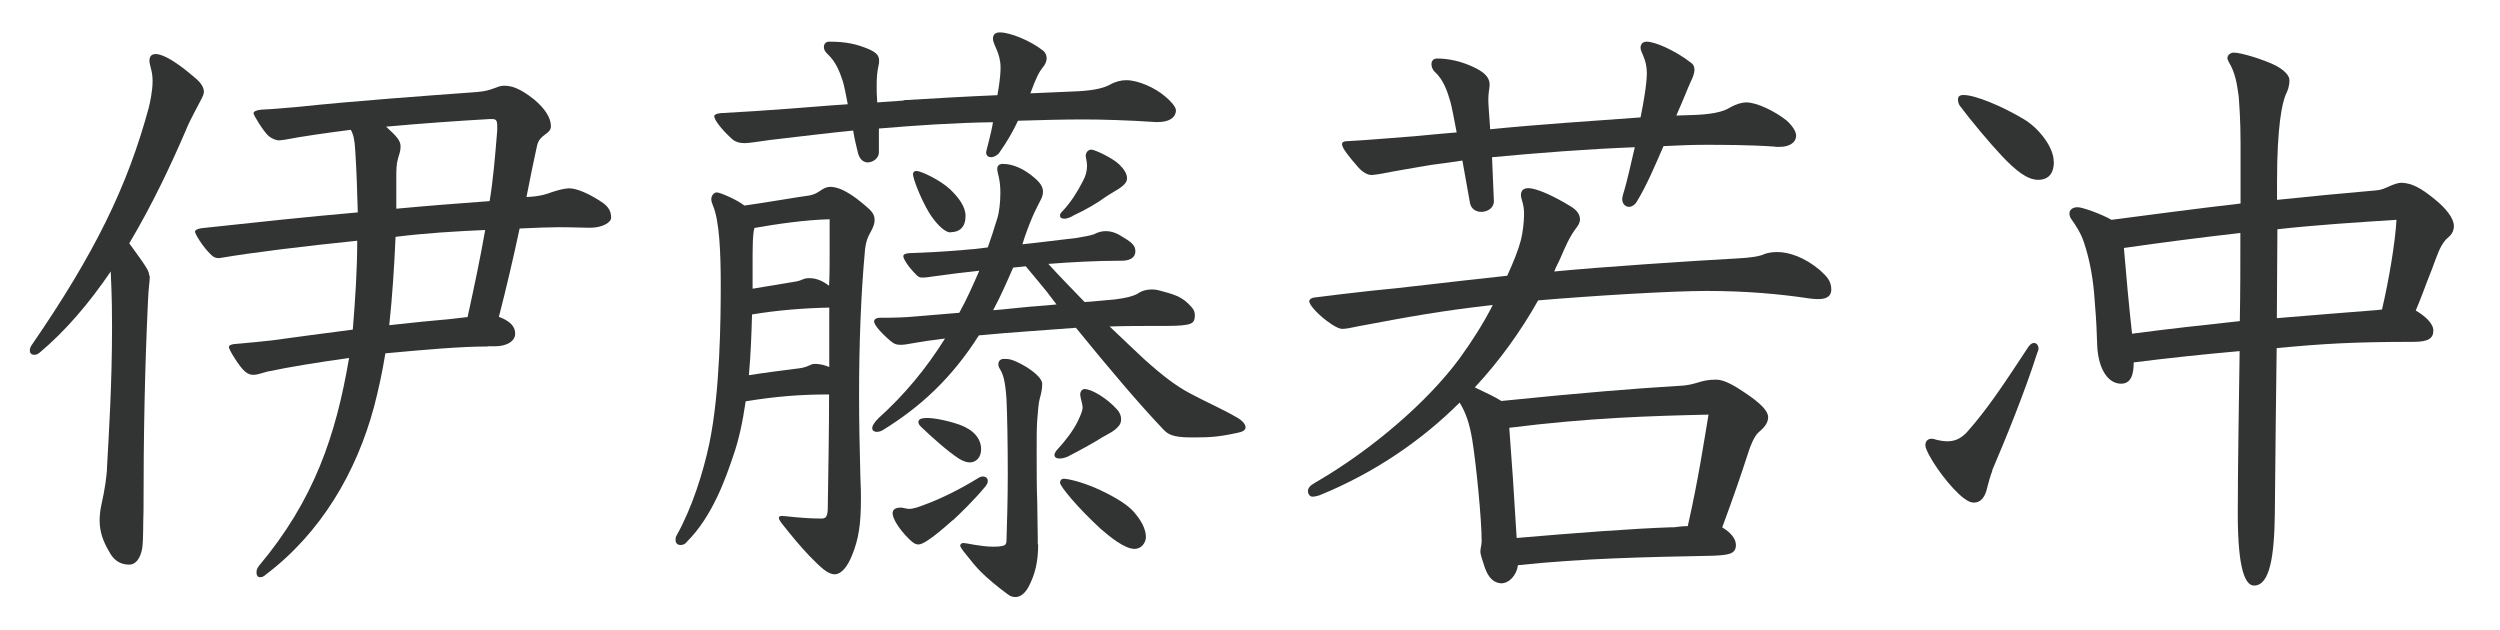
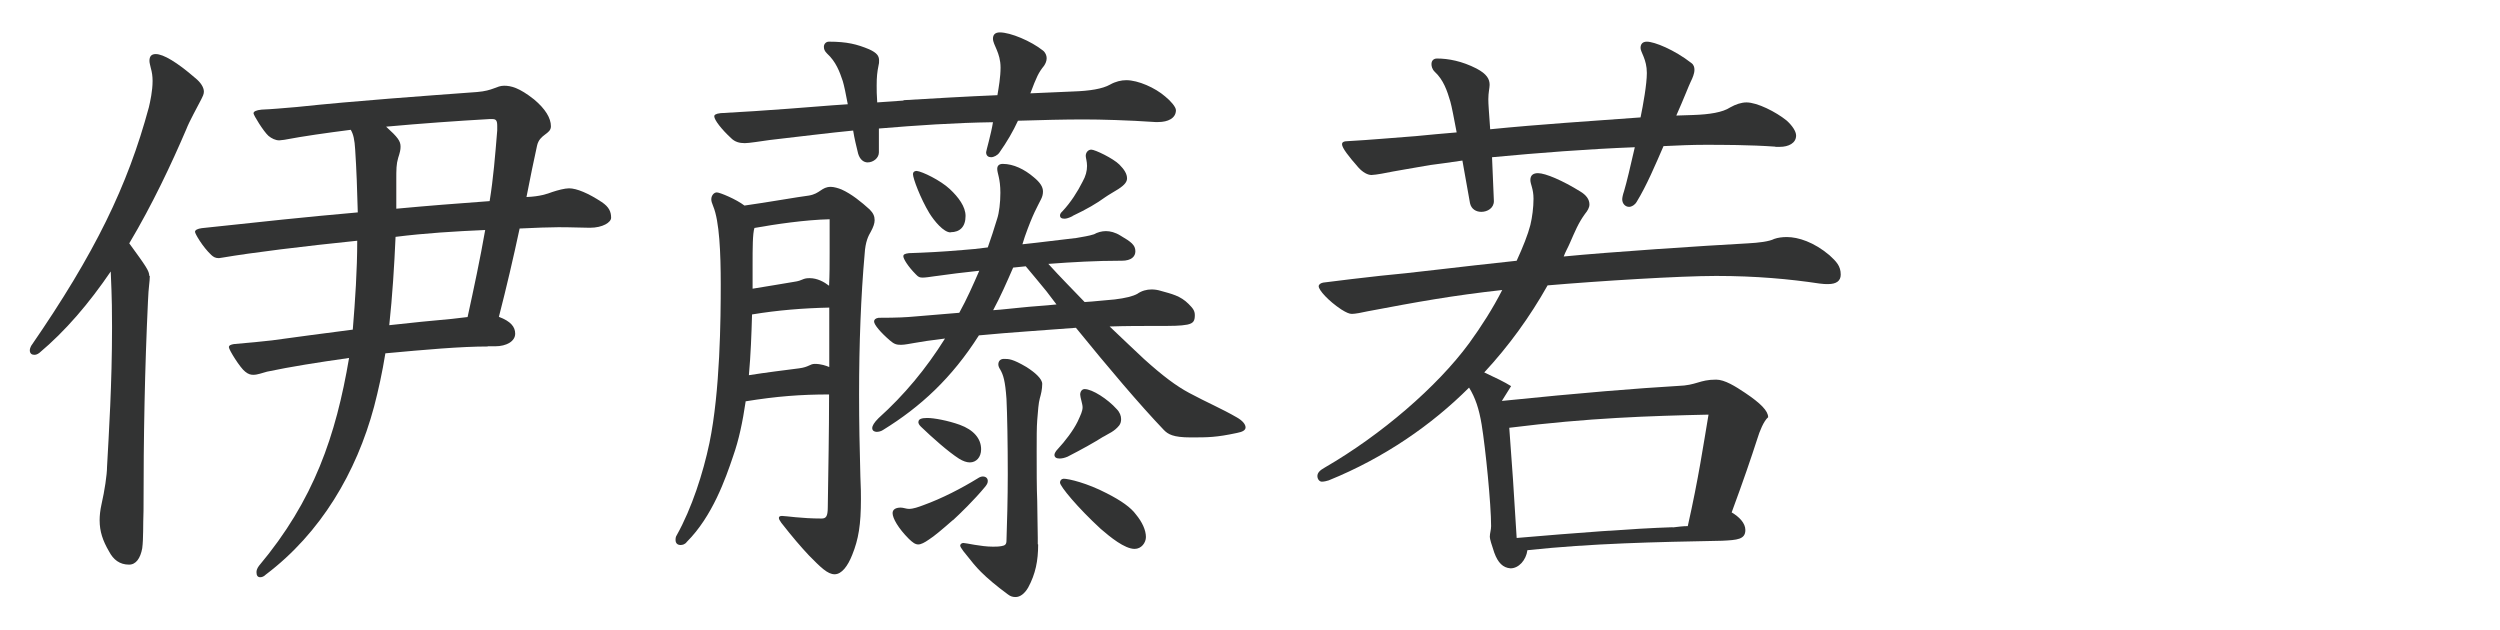
<svg xmlns="http://www.w3.org/2000/svg" id="_レイヤー_2" data-name="レイヤー 2" viewBox="0 0 135 34">
  <defs>
    <style>
      .cls-1 {
        fill: none;
      }

      .cls-2 {
        fill: #323333;
      }

      .cls-3 {
        clip-path: url(#clippath);
      }
    </style>
    <clipPath id="clippath">
      <rect class="cls-1" width="135" height="34" />
    </clipPath>
  </defs>
  <g id="_デザイン" data-name="デザイン">
    <g class="cls-3">
      <g>
        <path class="cls-2" d="M8.09,14.89c0,.34-.07.58-.1,1.39-.17,3.62-.24,7.14-.24,11.3-.03.78,0,1.49-.07,2.03-.1.54-.34.88-.71.88-.51,0-.85-.27-1.08-.71-.34-.58-.51-1.08-.51-1.69,0-.24.03-.54.1-.85.17-.74.3-1.62.3-2.03.1-1.83.27-4.47.27-7.54,0-.71,0-1.45-.07-3.01-1.18,1.73-2.44,3.21-3.86,4.4-.1.07-.17.1-.27.1-.13,0-.24-.07-.24-.24,0-.07.03-.17.07-.24,3.45-5.01,5.21-8.63,6.36-12.89.07-.3.2-.88.2-1.42,0-.24-.03-.47-.1-.71-.03-.14-.07-.27-.07-.37,0-.24.1-.37.34-.37.41,0,1.15.44,2.13,1.29.3.24.47.51.47.74,0,.14-.07.27-.14.41-.24.47-.64,1.18-.81,1.62-.81,1.89-1.83,4.06-3.08,6.16.91,1.25,1.08,1.49,1.08,1.76ZM26.36,18.71c-1.49,0-3.38.17-5.55.37-.17,1.05-.37,1.96-.61,2.88-.95,3.55-2.88,6.83-5.85,9.07-.1.1-.2.14-.3.14-.14,0-.2-.1-.2-.27,0-.1.03-.2.13-.34,2.98-3.55,4.16-7.04,4.87-11.23-1.69.24-3.15.47-4.43.74-.27.07-.51.17-.74.17-.14,0-.27-.03-.44-.17-.27-.2-.88-1.18-.88-1.32,0-.1.1-.14.27-.17.88-.07,1.49-.14,2.06-.2,1.22-.17,2.74-.37,4.36-.58.13-1.59.24-3.21.24-4.8-2.94.3-5.68.64-7.27.91l-.2.03c-.2,0-.3-.07-.41-.17-.47-.44-.88-1.15-.88-1.25s.14-.17.37-.2c3.15-.34,5.68-.61,8.42-.85-.03-1.18-.07-2.33-.14-3.38-.03-.54-.1-.85-.24-1.08-1.32.17-2.54.34-3.59.54l-.27.03c-.2,0-.41-.1-.58-.24-.27-.24-.81-1.12-.81-1.22s.14-.17.44-.2c.68-.03,1.01-.07,1.89-.14,3.21-.34,7.04-.61,9.74-.81.88-.07,1.05-.34,1.46-.34.37,0,.81.1,1.62.74.61.51.91,1.01.91,1.45s-.61.41-.75,1.05c-.17.78-.37,1.73-.57,2.77.74-.03,1.12-.17,1.39-.27.3-.1.68-.2.91-.2.41,0,1.05.27,1.76.74.41.27.51.54.51.85,0,.24-.44.54-1.15.54-.37,0-.95-.03-1.69-.03-.34,0-1.39.03-2.1.07-.34,1.59-.71,3.18-1.12,4.77.64.24.88.54.88.91,0,.41-.47.68-1.08.68h-.41ZM26.43,6.43c-1.76.1-3.72.24-5.58.41.64.58.78.78.78,1.08,0,.17-.03.3-.13.61-.1.34-.1.61-.1,1.18v1.56c1.83-.17,3.15-.27,5.04-.41.2-1.22.3-2.47.41-3.82v-.24c0-.3-.07-.37-.27-.37h-.14ZM24.4,17.22c.27-.03.58-.07.85-.1.34-1.56.68-3.15.95-4.7-1.62.07-3.25.17-4.84.37-.07,1.59-.17,3.18-.34,4.77,1.29-.14,2.23-.24,3.38-.34Z" />
        <path class="cls-2" d="M40.27,21.65c-.17,1.15-.37,2.1-.68,2.98-.41,1.22-1.12,3.25-2.5,4.63-.1.14-.24.17-.34.17-.17,0-.27-.1-.27-.27,0-.07,0-.17.07-.27.81-1.45,1.42-3.35,1.76-4.97.58-2.81.61-6.73.61-8.56,0-1.69-.07-3.42-.41-4.23-.07-.17-.1-.27-.1-.37,0-.2.14-.37.3-.37s1.05.37,1.49.71c1.22-.17,2.91-.47,3.48-.54.61-.1.68-.47,1.18-.47.17,0,.41.07.58.14.54.24,1.08.68,1.52,1.08.2.2.27.37.27.58,0,.17-.07.37-.2.61-.14.24-.3.54-.34,1.22-.2,2.23-.3,4.87-.3,7.58,0,1.49.03,2.98.07,4.43.03.71.03.88.03,1.22,0,1.39-.13,2.17-.47,3.01-.24.61-.57,1.05-.95,1.05s-.75-.37-1.39-1.02c-.44-.47-.88-.98-1.49-1.76-.1-.14-.13-.2-.13-.27s.07-.1.17-.1c.2,0,1.05.14,2.13.14.24,0,.34-.1.34-.61.03-2.13.07-4.03.07-6.09-1.52,0-2.84.1-4.5.37ZM48.79,5.41c1.69-.1,3.38-.2,5.07-.27.07-.41.17-.98.17-1.49,0-.81-.41-1.22-.41-1.56,0-.2.1-.34.37-.34.58,0,1.69.47,2.33.98.13.1.2.27.2.41,0,.17-.07.3-.14.41-.3.37-.41.61-.74,1.49.81-.03,1.59-.07,2.3-.1.91-.03,1.59-.14,2-.37.3-.17.61-.24.88-.24.64,0,1.56.41,2.1.88.3.24.58.57.58.74,0,.44-.44.64-.95.64h-.17c-1.46-.1-2.94-.14-3.86-.14-1.05,0-2.27.03-3.55.07-.27.58-.58,1.12-1.01,1.73-.1.14-.3.24-.44.24s-.27-.07-.27-.27c0-.07.27-.98.37-1.62-2.06.03-4.13.17-6.16.34v1.29c0,.3-.3.54-.61.54-.2,0-.41-.14-.51-.47-.1-.41-.2-.81-.27-1.25-1.08.1-3.28.37-4.5.51-.51.07-1.12.17-1.35.17-.3,0-.54-.07-.74-.27-.51-.47-.91-.98-.91-1.18,0-.07.07-.14.34-.17,1.32-.07,2.33-.14,3.69-.24,1.01-.07,2.06-.17,3.18-.24-.1-.54-.2-1.02-.27-1.25-.17-.51-.37-1.05-.85-1.49-.14-.14-.17-.24-.17-.37s.1-.27.27-.27c.98,0,1.52.14,2.17.41.44.2.54.37.54.61,0,.1,0,.17-.03.27-.07.34-.1.61-.1,1.08,0,.27,0,.47.03.91l1.42-.1ZM44.77,16.61c-1.39.03-2.77.14-4.16.37-.03,1.08-.07,2.17-.17,3.28.88-.14,1.93-.27,2.71-.37.54-.07.58-.24.85-.24.34,0,.61.1.78.17v-3.21ZM44.8,11.84c-1.32.03-2.94.27-4.06.47-.1.3-.1,1.12-.1,1.96v1.32c.88-.14,1.62-.27,2.23-.37.51-.07.44-.2.85-.2s.78.2,1.05.41c.03-.61.03-1.18.03-1.79v-1.79ZM55.22,13.19c.98-.1,2-.24,2.91-.34.37-.07.64-.1.95-.2.17-.1.41-.17.64-.17s.51.07.78.24c.58.34.81.51.81.85,0,.27-.2.51-.74.51h-.1c-1.25,0-2.54.07-3.86.17.64.71,1.32,1.39,1.96,2.06.54-.03,1.08-.1,1.62-.14.58-.07.98-.17,1.22-.3.24-.17.51-.24.78-.24.17,0,.34.03.47.07.61.17,1.08.27,1.52.71.24.24.34.37.34.61,0,.3-.07.44-.41.51-.37.07-.78.07-1.62.07s-1.69,0-2.57.03c.71.68,1.32,1.25,1.86,1.76,1.01.91,1.73,1.45,2.44,1.83.95.51,1.76.85,2.57,1.32.3.17.47.37.47.54,0,.14-.14.24-.47.3-1.12.24-1.56.24-2.5.24s-1.22-.17-1.45-.41c-1.29-1.35-3.01-3.38-4.74-5.51-1.76.14-3.48.24-5.24.41-1.46,2.3-3.15,3.86-5.18,5.11-.1.07-.24.1-.34.1-.13,0-.24-.07-.24-.2s.1-.3.34-.54c1.39-1.25,2.57-2.67,3.59-4.3-.81.1-1.29.17-1.66.24-.2.03-.51.1-.71.1-.24,0-.37-.03-.61-.24-.51-.44-.85-.85-.85-1.02,0-.1.07-.17.24-.2,1.05,0,1.52-.03,1.96-.07.85-.07,1.66-.14,2.4-.2.41-.74.74-1.49,1.08-2.27-.68.07-1.76.2-2.44.3-.2.03-.47.07-.61.07-.17,0-.24-.03-.37-.17-.44-.44-.68-.85-.68-.98,0-.1.07-.14.3-.17.88-.03,1.76-.07,2.91-.17.41-.03.85-.07,1.35-.14.17-.47.34-1.01.51-1.56.1-.3.17-.85.17-1.39,0-.78-.17-1.05-.17-1.29,0-.17.1-.27.3-.27.58,0,1.18.3,1.66.71.37.3.51.54.51.78,0,.14-.03.27-.1.41-.2.41-.44.78-.88,2.03l-.13.41ZM51.46,28.08c-.58.51-1.02.88-1.29,1.05-.24.17-.44.27-.58.27-.17,0-.3-.1-.51-.3-.58-.58-.88-1.12-.88-1.39,0-.2.17-.3.44-.3.14,0,.3.07.44.07.24,0,.51-.1.78-.2,1.02-.37,2.06-.91,2.94-1.45.1-.07.2-.1.27-.1.17,0,.27.1.27.24,0,.1-.03.17-.13.3-.61.74-1.39,1.49-1.76,1.83ZM51.33,12.55c-.37,0-.88-.61-1.15-1.05-.47-.78-.88-1.86-.88-2.1,0-.1.07-.17.2-.17.3.03,1.29.51,1.79.98.47.44.85.95.85,1.45,0,.58-.3.88-.81.88ZM49.6,22.77c0-.14.17-.2.47-.2.37,0,1.12.14,1.76.37.74.27,1.15.74,1.15,1.32,0,.44-.27.71-.61.71-.17,0-.37-.07-.58-.2-.58-.37-1.46-1.15-2.06-1.73-.1-.1-.14-.17-.14-.27ZM56.06,29.4c0,.88-.14,1.59-.54,2.33-.2.34-.44.51-.68.51-.14,0-.27-.03-.41-.14-.64-.47-1.12-.88-1.46-1.22-.27-.27-.47-.51-.95-1.12-.1-.14-.17-.24-.17-.3s.07-.14.17-.14c.14,0,.95.2,1.59.2.17,0,.3,0,.47-.03.2-.03.27-.1.27-.3.03-.91.07-2.27.07-3.59,0-1.62-.03-3.25-.07-4.06-.07-.98-.17-1.29-.34-1.59-.07-.1-.1-.2-.1-.27,0-.17.1-.3.3-.3.27,0,.47,0,1.22.44.47.3.85.64.85.91,0,.3-.07.57-.13.78-.07.24-.1.68-.14,1.18-.03.37-.03.98-.03,1.69,0,.95,0,2,.03,2.67,0,.47.03,1.59.03,2v.34ZM54.71,14.45c-.34.78-.68,1.56-1.08,2.3.51-.03,1.01-.1,1.49-.14.64-.07,1.29-.1,1.93-.17-.17-.24-.37-.47-.54-.71-.37-.44-.74-.91-1.12-1.35l-.68.07ZM59.58,23.58c-.47.3-1.15.68-1.93,1.08-.17.07-.3.1-.44.1-.17,0-.27-.07-.27-.2,0-.07.07-.2.17-.3.41-.44.85-1.02,1.08-1.49.17-.37.27-.57.27-.78,0-.17-.13-.54-.13-.68,0-.17.1-.3.24-.3.41,0,1.25.54,1.73,1.08.17.17.24.37.24.54,0,.14-.03.24-.1.34-.27.34-.58.44-.85.61ZM57.92,11.67c-.2.1-.34.14-.44.14-.17,0-.24-.07-.24-.17,0-.07.03-.14.14-.24.44-.47.81-1.05,1.08-1.59.17-.3.24-.58.24-.85,0-.24-.07-.44-.07-.54,0-.2.14-.34.3-.34.2,0,1.18.47,1.52.81.27.27.41.51.41.74,0,.17-.1.34-.47.58-.27.17-.51.3-.71.44-.47.34-.98.64-1.76,1.01ZM57.42,25.85c.3,0,1.29.24,2.33.78.81.41,1.32.78,1.59,1.15.34.41.54.85.54,1.22,0,.3-.24.64-.61.64-.54,0-1.32-.64-1.83-1.08-1.25-1.15-2.2-2.3-2.2-2.5,0-.1.07-.2.17-.2Z" />
-         <path class="cls-2" d="M81.1,21.65c4.3-.44,7.31-.68,9.51-.81,1.01-.03,1.15-.34,2.06-.34.47,0,1.05.37,1.56.71.85.57,1.25.98,1.25,1.32s-.27.61-.51.81c-.24.2-.47.78-.58,1.15-.34,1.05-.74,2.23-1.39,3.99.41.24.74.58.74.95,0,.51-.44.54-1.25.58-3.65.07-7.04.14-10.52.51-.07.54-.47.98-.91.98-.41-.03-.68-.3-.88-.85-.14-.41-.24-.74-.24-.85,0-.2.07-.37.07-.58,0-1.18-.3-4.19-.51-5.48-.14-.85-.34-1.45-.68-2-2,2-4.57,3.79-7.58,5.01-.1.03-.24.07-.37.07s-.24-.14-.24-.3.1-.3.41-.47c3.04-1.76,6.06-4.36,7.78-6.7.64-.88,1.29-1.89,1.79-2.88-2.71.3-4.57.64-7.27,1.15-.3.07-.68.14-.85.14-.13,0-.3-.07-.57-.24-.71-.47-1.22-1.05-1.22-1.25,0-.1.1-.17.24-.2,1.08-.14,1.96-.24,3.11-.37,1.59-.14,4.13-.47,7.34-.81.34-.74.61-1.42.74-1.93.1-.41.17-.95.17-1.42,0-.54-.17-.78-.17-1.01,0-.27.17-.37.41-.37.41,0,1.35.41,2.27.98.34.2.51.44.51.71,0,.17-.1.34-.24.51-.37.51-.54.95-.81,1.56-.1.24-.24.47-.34.74,2.44-.24,7.54-.58,9.95-.71.58-.03,1.15-.1,1.42-.24.2-.07.44-.1.68-.1.61,0,1.46.27,2.3.98.37.34.61.58.61,1.05,0,.34-.24.51-.68.51-.13,0-.27,0-.47-.03-1.59-.24-3.42-.41-5.58-.41-1.96,0-6.29.27-9.1.51-.95,1.69-2.1,3.28-3.42,4.7.64.3,1.08.51,1.45.74ZM95.88,7.92c-1.39-.1-2.91-.1-3.82-.1-.68,0-1.42.03-2.23.07-.44,1.01-.91,2.13-1.45,3.01-.1.17-.27.27-.41.27-.2,0-.37-.17-.37-.41,0-.07.03-.24.1-.44.14-.47.34-1.32.58-2.37-2.57.1-5.14.3-7.71.54.03.81.07,1.66.1,2.37,0,.37-.34.58-.68.58-.27,0-.54-.14-.61-.47-.13-.71-.27-1.52-.41-2.3-.64.1-1.22.17-1.73.24-.95.17-1.79.3-2.64.47-.17.03-.44.07-.54.07-.2,0-.47-.14-.71-.41-.51-.58-.88-1.05-.88-1.25,0-.1.07-.17.34-.17,1.25-.07,2.3-.17,3.65-.27.71-.07,1.46-.14,2.2-.2-.14-.74-.27-1.42-.34-1.66-.17-.58-.37-1.18-.85-1.62-.14-.14-.17-.3-.17-.41,0-.17.1-.3.3-.3.61,0,1.35.14,2.13.54.57.3.71.58.71.88,0,.17-.07.41-.07.78,0,.27.03.61.1,1.62,2.71-.27,5.41-.44,8.12-.64.14-.68.34-1.79.34-2.4,0-.74-.34-1.12-.34-1.35,0-.2.1-.34.34-.34.41,0,1.49.44,2.4,1.15.14.1.17.24.17.37,0,.2-.1.44-.2.64-.1.2-.37.91-.78,1.83.3,0,.61-.03.91-.03.88-.03,1.59-.14,2-.41.3-.17.61-.27.88-.27.58,0,1.59.51,2.17.98.3.27.51.58.51.81,0,.41-.41.61-.88.61h-.24ZM90.33,28.48c.27-.03.54-.07.81-.07.58-2.57.85-4.43,1.12-6.02-3.15.07-6.46.17-10.76.71.07.91.13,1.86.2,2.77.07,1.08.13,2.13.2,3.18,3.15-.27,6.29-.51,8.42-.58Z" />
-         <path class="cls-2" d="M107.59,25.41c-.13.34-.2.61-.27.88-.1.47-.3.85-.74.85-.17,0-.3-.07-.54-.24-.68-.51-1.69-1.86-2-2.6-.03-.07-.07-.17-.07-.27,0-.2.13-.34.34-.34.07,0,.17.03.3.07.13.03.37.07.54.07.41,0,.74-.14,1.08-.51,1.08-1.22,1.93-2.5,3.31-4.6.1-.14.2-.2.3-.2.14,0,.24.14.24.3,0,.07-.03.14-.07.24-.68,2.13-1.69,4.6-2.44,6.36ZM110.91,8.73c0,.61-.27.98-.85.98-.61,0-1.25-.54-1.96-1.29-.64-.68-1.69-1.93-2.27-2.71-.07-.1-.1-.24-.1-.34,0-.14.07-.24.3-.24.64,0,2.1.61,3.28,1.32.78.47,1.59,1.49,1.59,2.27ZM122.98,10.79c1.93-.2,3.69-.37,5.34-.51.51-.03.88-.41,1.39-.41.51.03.98.24,1.79.91.58.47,1.01,1.01,1.01,1.42,0,.47-.34.61-.47.78-.3.37-.41.74-.74,1.62-.3.74-.54,1.45-.85,2.17.47.27.95.68.95,1.08,0,.44-.3.61-1.08.61-3.18,0-4.91.1-7.38.34-.03,2.47-.07,5.41-.1,9-.03,2.23-.27,3.82-1.12,3.82-.47,0-.88-.85-.88-3.86,0-2.64.07-6.43.1-8.8-1.93.17-3.82.37-5.72.61,0,.64-.14,1.15-.68,1.15-.68,0-1.22-.74-1.29-2.03-.03-.78-.03-1.18-.14-2.5-.07-1.05-.24-2.1-.58-3.11-.17-.51-.44-.91-.68-1.25-.07-.1-.1-.2-.1-.3,0-.2.17-.34.44-.34s1.29.37,1.83.68c2.3-.3,4.63-.61,6.97-.88v-3.25c0-1.29-.07-2.1-.1-2.54-.1-.68-.17-1.25-.54-1.86-.03-.07-.07-.14-.07-.2,0-.17.17-.3.34-.3.41,0,1.59.37,2.23.68.47.24.78.54.78.81,0,.34-.1.58-.2.78-.2.47-.47,1.73-.47,4.7v.98ZM120.95,17.35c.03-1.59.03-3.18.03-4.77-2.1.24-4.2.51-6.29.81.13,1.56.27,3.08.44,4.63,2.03-.27,3.89-.47,5.82-.68ZM128.63,16.71c.37-1.59.71-3.59.78-4.84-2.17.14-4.26.27-6.43.51,0,1.59-.03,3.18-.03,4.8,1.96-.17,3.75-.3,5.45-.44l.24-.03Z" />
+         <path class="cls-2" d="M81.1,21.65c4.3-.44,7.31-.68,9.51-.81,1.01-.03,1.15-.34,2.06-.34.47,0,1.05.37,1.56.71.85.57,1.25.98,1.25,1.32c-.24.2-.47.78-.58,1.15-.34,1.05-.74,2.23-1.39,3.99.41.24.74.58.74.95,0,.51-.44.54-1.25.58-3.65.07-7.04.14-10.52.51-.07.54-.47.98-.91.98-.41-.03-.68-.3-.88-.85-.14-.41-.24-.74-.24-.85,0-.2.07-.37.07-.58,0-1.18-.3-4.19-.51-5.48-.14-.85-.34-1.45-.68-2-2,2-4.57,3.79-7.58,5.01-.1.03-.24.07-.37.07s-.24-.14-.24-.3.1-.3.41-.47c3.04-1.76,6.06-4.36,7.78-6.7.64-.88,1.29-1.89,1.79-2.88-2.71.3-4.57.64-7.27,1.15-.3.07-.68.14-.85.14-.13,0-.3-.07-.57-.24-.71-.47-1.22-1.05-1.22-1.25,0-.1.1-.17.24-.2,1.08-.14,1.96-.24,3.11-.37,1.59-.14,4.13-.47,7.34-.81.34-.74.61-1.42.74-1.93.1-.41.17-.95.17-1.42,0-.54-.17-.78-.17-1.01,0-.27.17-.37.41-.37.41,0,1.35.41,2.27.98.34.2.51.44.51.71,0,.17-.1.34-.24.51-.37.51-.54.95-.81,1.56-.1.24-.24.47-.34.74,2.44-.24,7.54-.58,9.95-.71.58-.03,1.15-.1,1.42-.24.2-.07.44-.1.68-.1.61,0,1.46.27,2.3.98.37.34.61.58.61,1.05,0,.34-.24.51-.68.51-.13,0-.27,0-.47-.03-1.59-.24-3.42-.41-5.58-.41-1.96,0-6.29.27-9.1.51-.95,1.69-2.1,3.28-3.42,4.7.64.3,1.08.51,1.45.74ZM95.88,7.92c-1.39-.1-2.91-.1-3.82-.1-.68,0-1.42.03-2.23.07-.44,1.01-.91,2.13-1.45,3.01-.1.17-.27.27-.41.27-.2,0-.37-.17-.37-.41,0-.07.03-.24.1-.44.14-.47.34-1.32.58-2.37-2.57.1-5.14.3-7.71.54.03.81.07,1.66.1,2.37,0,.37-.34.58-.68.58-.27,0-.54-.14-.61-.47-.13-.71-.27-1.52-.41-2.3-.64.1-1.22.17-1.73.24-.95.17-1.79.3-2.64.47-.17.03-.44.07-.54.07-.2,0-.47-.14-.71-.41-.51-.58-.88-1.05-.88-1.25,0-.1.07-.17.34-.17,1.25-.07,2.3-.17,3.65-.27.71-.07,1.46-.14,2.2-.2-.14-.74-.27-1.42-.34-1.66-.17-.58-.37-1.18-.85-1.62-.14-.14-.17-.3-.17-.41,0-.17.1-.3.3-.3.61,0,1.35.14,2.13.54.57.3.71.58.71.88,0,.17-.07.41-.07.78,0,.27.03.61.1,1.62,2.71-.27,5.41-.44,8.12-.64.14-.68.34-1.79.34-2.4,0-.74-.34-1.12-.34-1.35,0-.2.1-.34.34-.34.41,0,1.49.44,2.4,1.15.14.1.17.24.17.37,0,.2-.1.44-.2.64-.1.2-.37.91-.78,1.83.3,0,.61-.03.91-.03.88-.03,1.59-.14,2-.41.3-.17.61-.27.88-.27.58,0,1.59.51,2.17.98.3.27.51.58.51.81,0,.41-.41.61-.88.61h-.24ZM90.33,28.48c.27-.03.54-.07.81-.07.58-2.57.85-4.43,1.12-6.02-3.15.07-6.46.17-10.76.71.07.91.13,1.86.2,2.77.07,1.08.13,2.13.2,3.18,3.15-.27,6.29-.51,8.42-.58Z" />
      </g>
    </g>
  </g>
</svg>